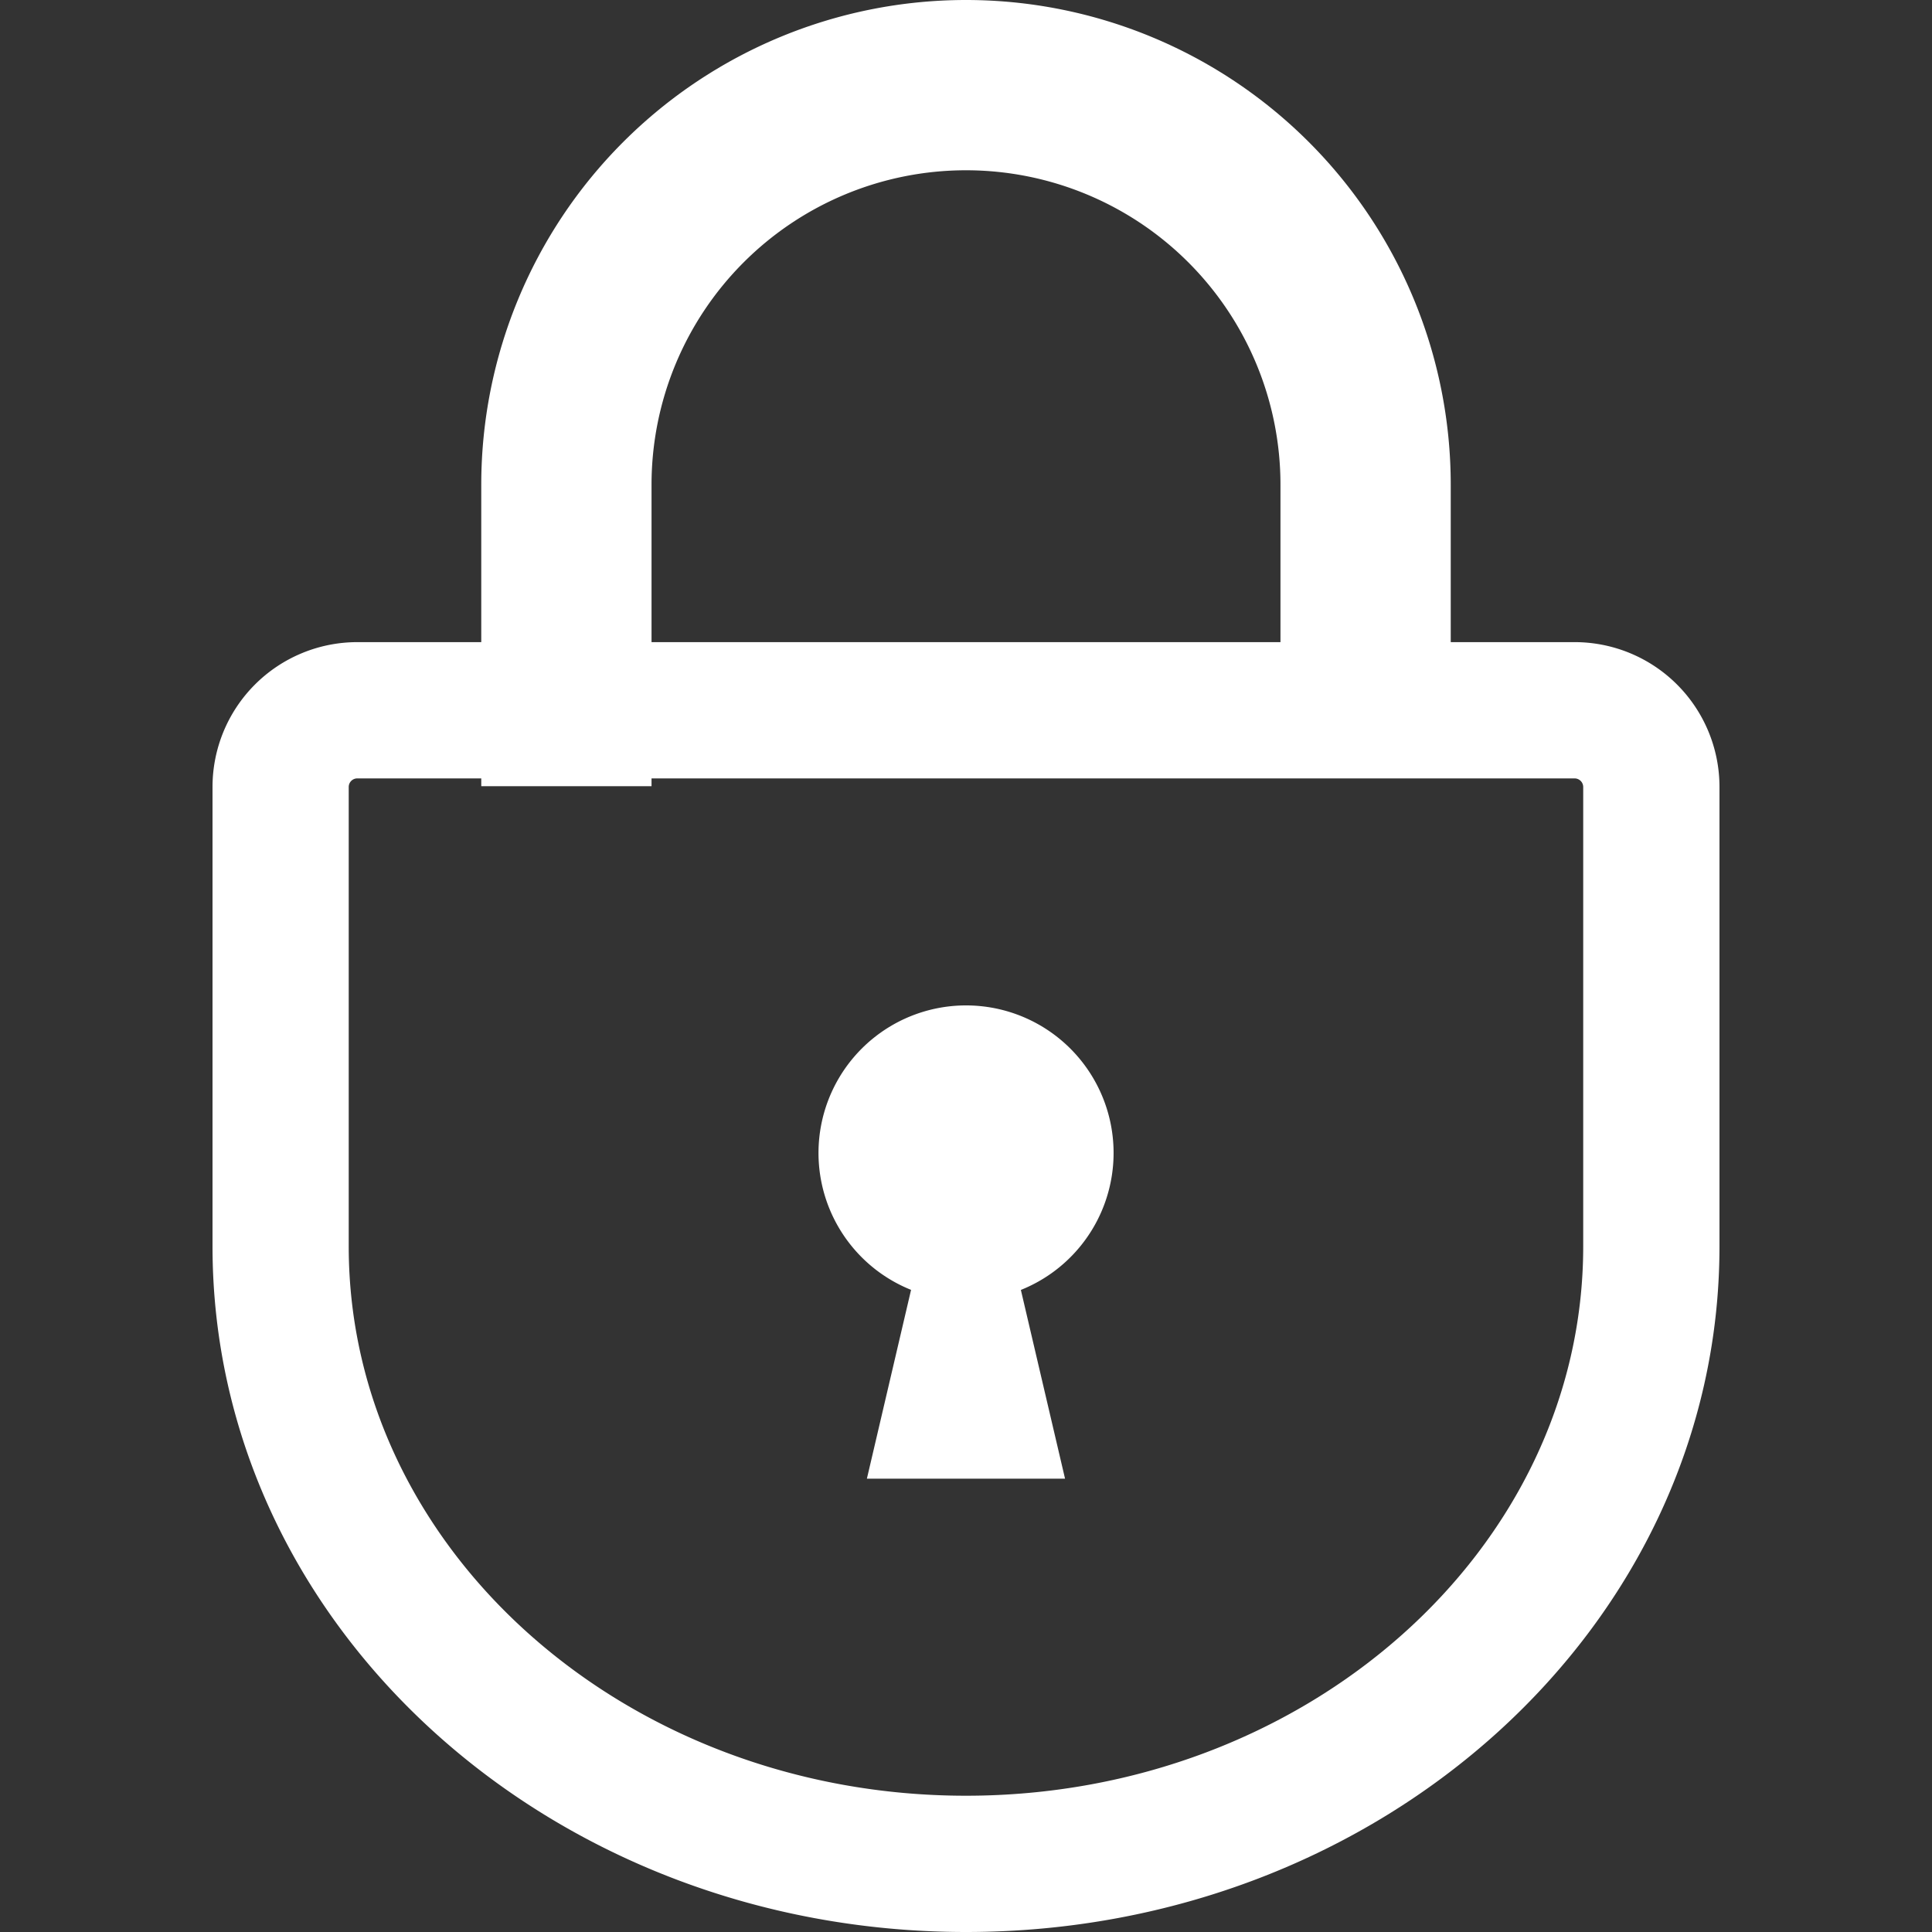
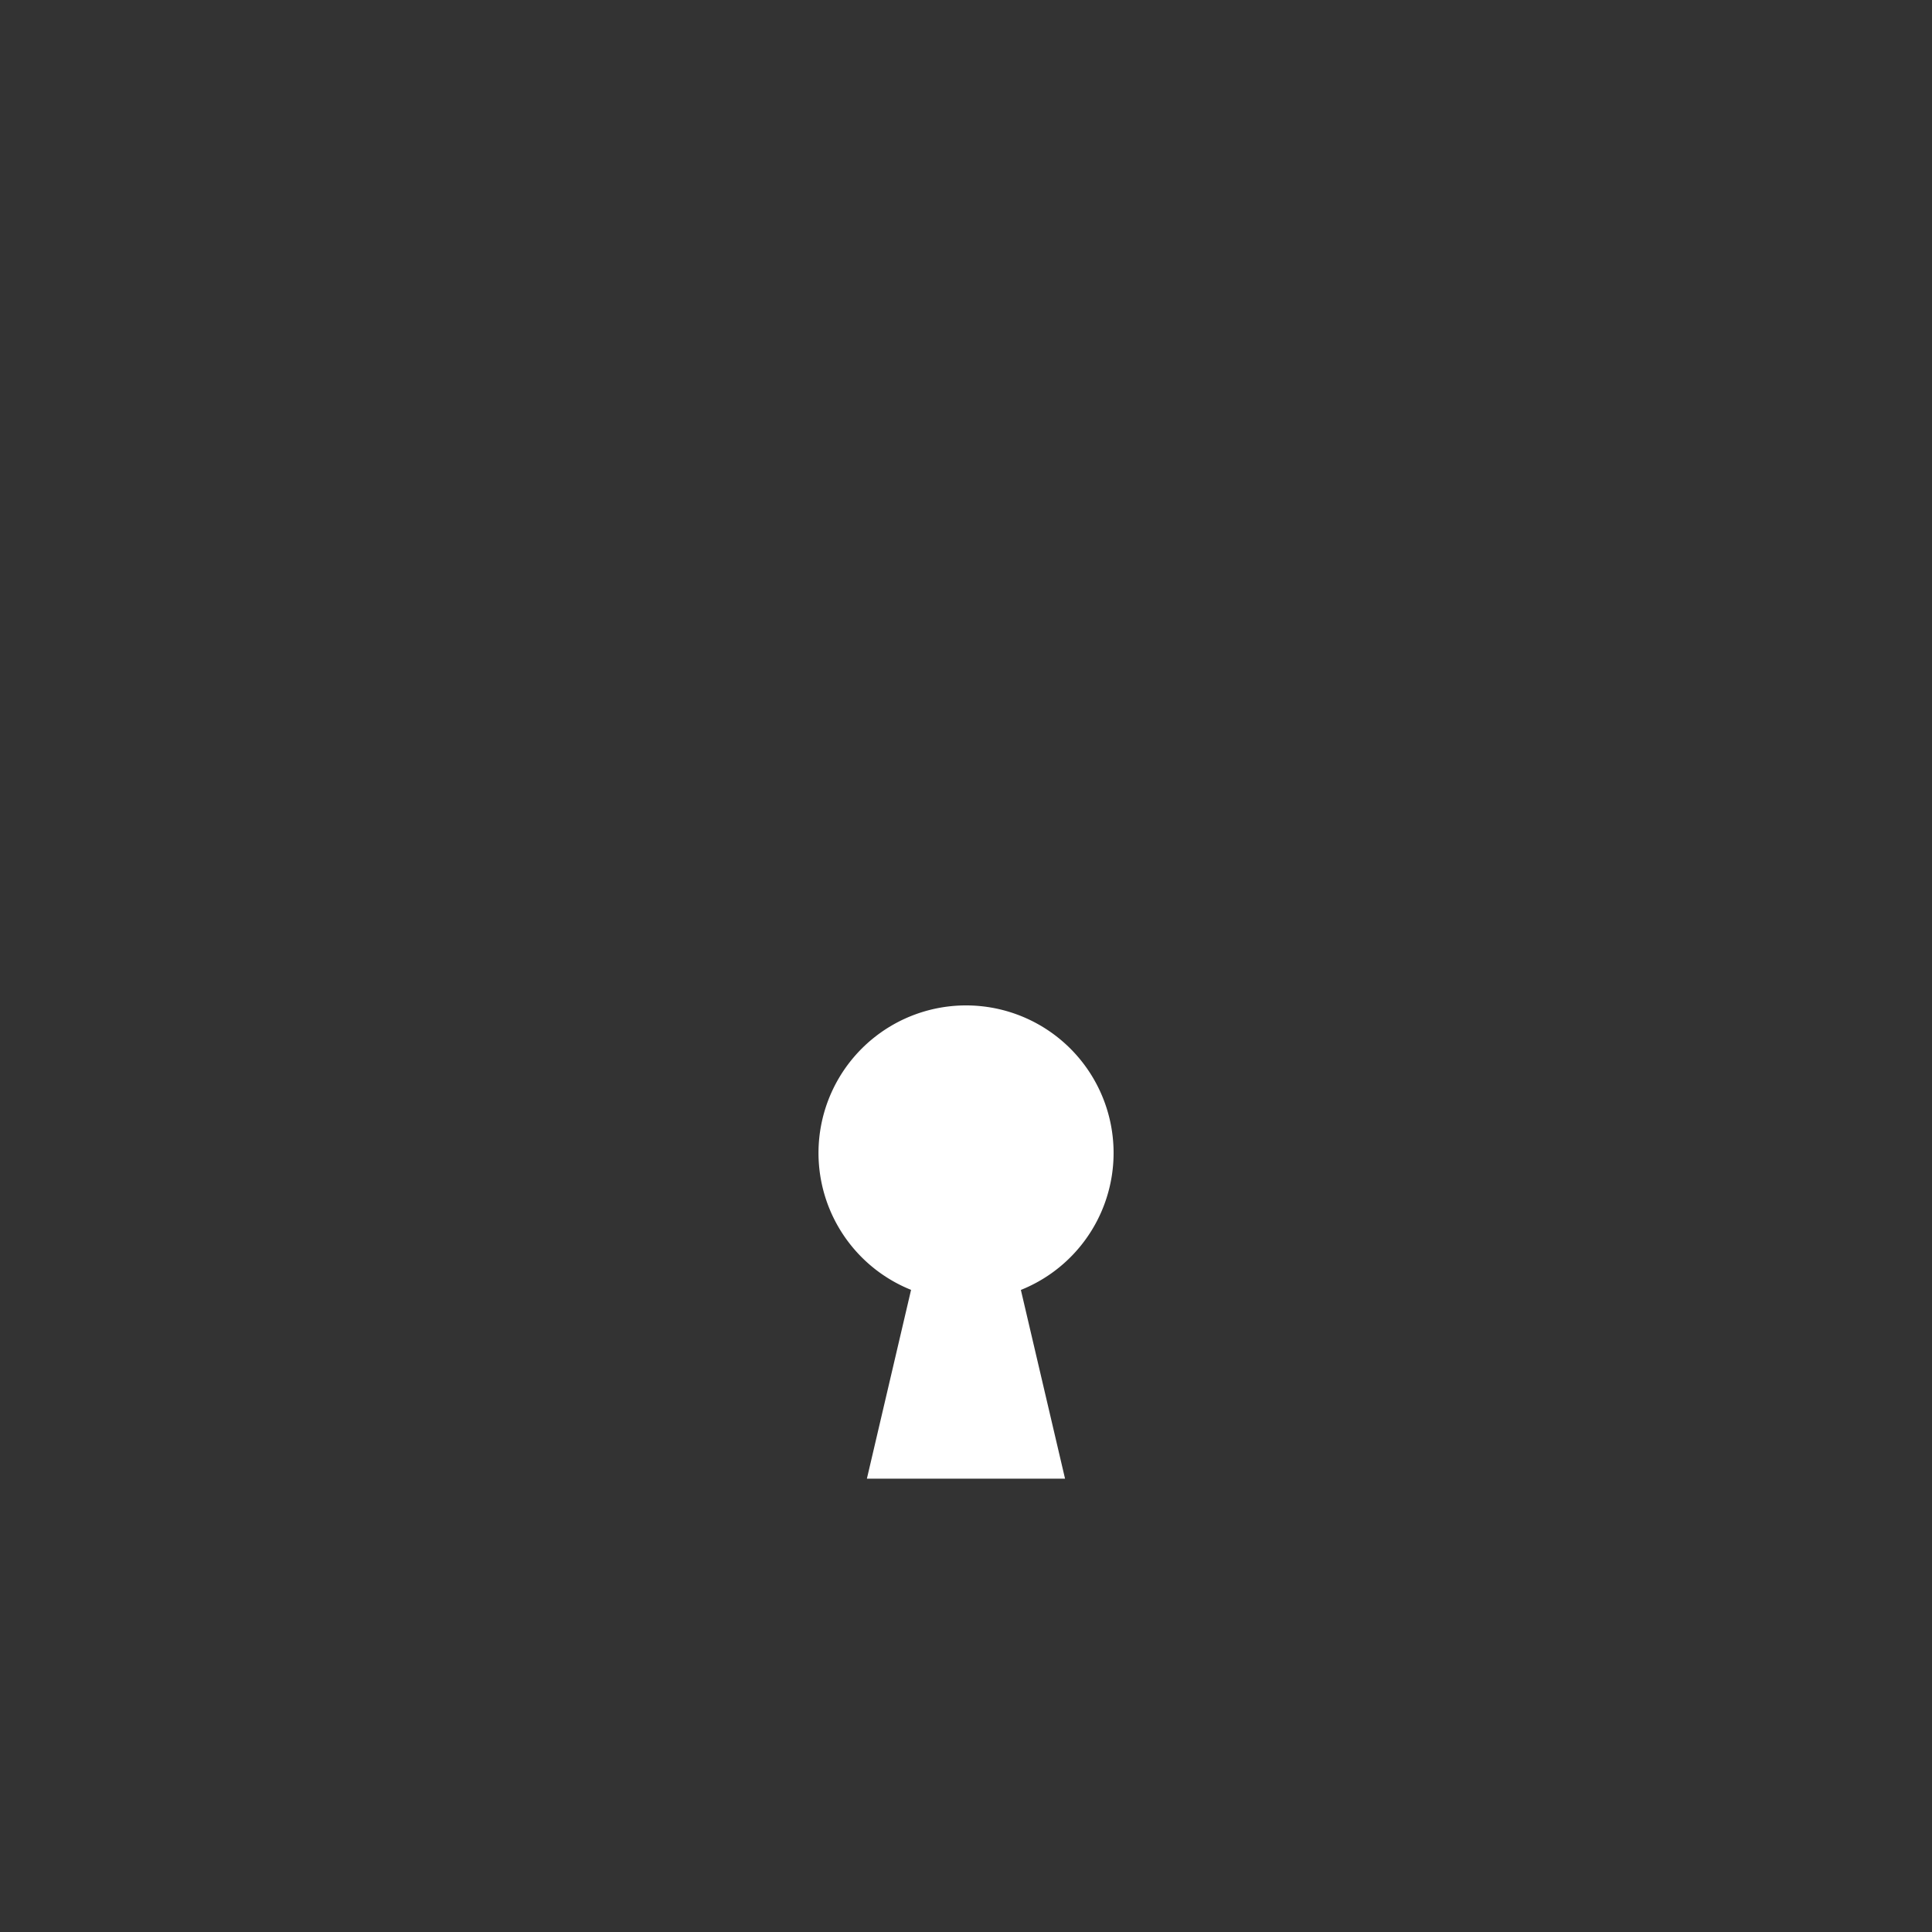
<svg xmlns="http://www.w3.org/2000/svg" width="30" height="30" viewBox="0 0 30 30">
  <rect x="0" y="0" width="30" height="30" fill="#333333" stroke="none" />
  <defs>
    <clipPath id="clip-path">
      <rect id="長方形_106" data-name="長方形 106" width="30" height="30" transform="translate(1575 26)" fill="#fff" />
    </clipPath>
  </defs>
  <g id="マスクグループ_2" data-name="マスクグループ 2" transform="translate(-1575 -26)" clip-path="url(#clip-path)">
    <g id="無料の南京錠アイコン4" transform="translate(1575 26)">
-       <path id="パス_4" data-name="パス 4" d="M24.451,9.971H22.527V7.527a7.527,7.527,0,1,0-15.054,0V9.971H5.549A2.249,2.249,0,0,0,3.3,12.22v7.134C3.3,25.234,8.538,30,15,30s11.7-4.766,11.7-10.646V12.22A2.249,2.249,0,0,0,24.451,9.971ZM10.117,7.527a4.883,4.883,0,1,1,9.766,0V9.971H10.117ZM24.584,19.354c0,4.7-4.3,8.53-9.584,8.53s-9.585-3.827-9.585-8.53V12.22a.133.133,0,0,1,.133-.133H7.473v.121h2.644v-.121H24.451a.134.134,0,0,1,.133.133Z" fill="#fff" />
      <path id="パス_5" data-name="パス 5" d="M15,15.612a2.291,2.291,0,0,0-.853,4.417l-.686,2.932h3.077l-.686-2.931A2.291,2.291,0,0,0,15,15.612Z" fill="#fff" />
    </g>
  </g>
</svg>